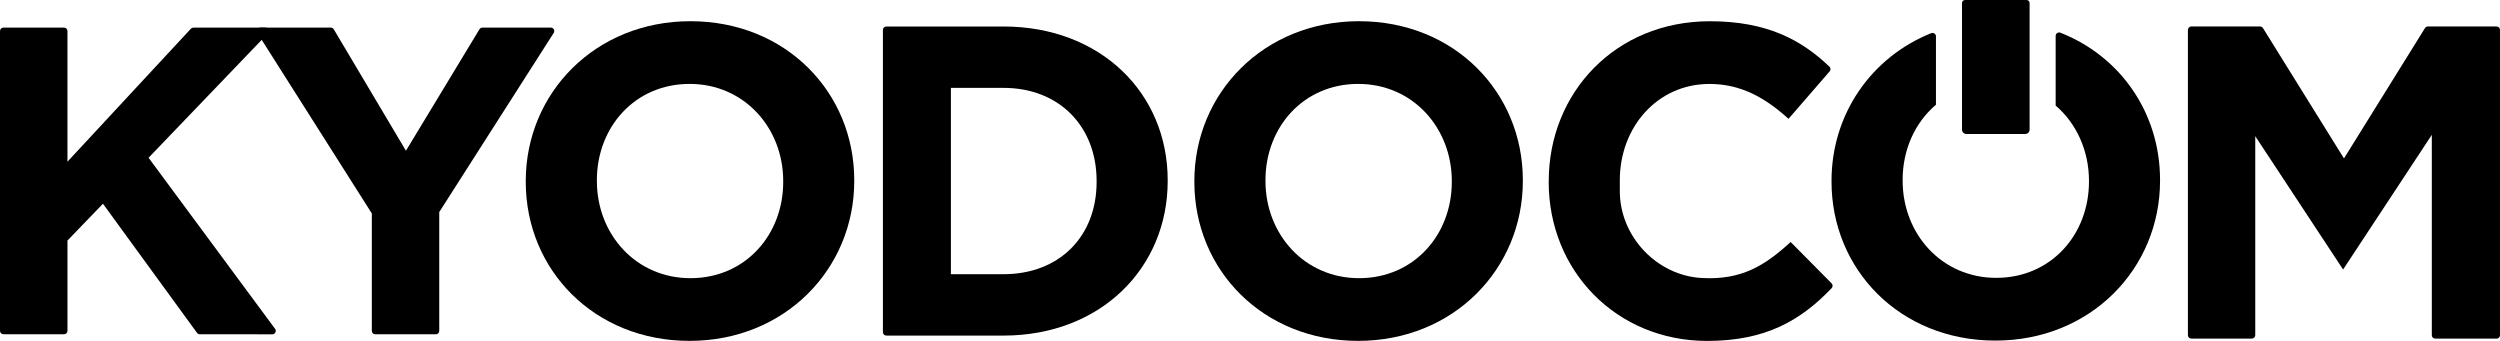
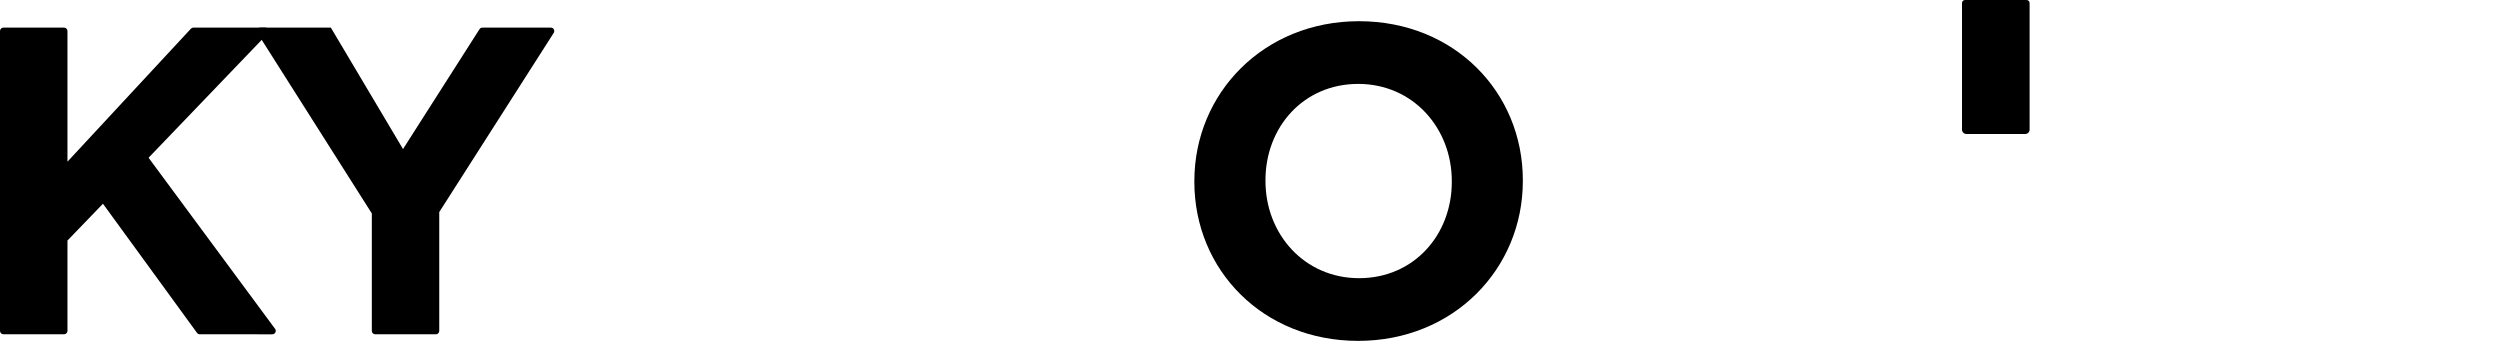
<svg xmlns="http://www.w3.org/2000/svg" version="1.1" id="_レイヤー_1" x="0px" y="0px" viewBox="0 0 623.62 85.04" style="enable-background:new 0 0 623.62 85.04;" xml:space="preserve">
-   <path d="M512.78,8.96v17.37c5.19,4.47,8.31,11.26,8.31,18.75v0.22c0,13.22-9.47,24.01-23.13,24.01s-23.35-11.01-23.35-24.23v-0.22  c0-7.56,3.1-14.32,8.31-18.73V9.07c0-0.6-0.61-1.02-1.17-0.8c-15.04,6.02-24.88,20.29-24.88,36.82v0.22  c0,21.92,17.07,39.65,40.87,39.65c23.79,0,41.08-17.96,41.08-39.88v-0.22c0-16.6-9.8-30.79-24.88-36.71  C513.38,7.93,512.78,8.36,512.78,8.96L512.78,8.96z" />
  <path d="M506.28,0.75v31.59c0,0.6-0.49,1.08-1.08,1.08h-14.7c-0.6,0-1.08-0.49-1.08-1.08V0.75c0-0.41,0.33-0.75,0.75-0.75h15.36  C505.94,0,506.28,0.33,506.28,0.75L506.28,0.75z" />
-   <path d="M386.33,45.39v-0.22c0-21.92,16.52-39.87,40.2-39.87c14.15,0,22.77,4.59,29.82,11.33c0.33,0.31,0.35,0.84,0.05,1.18  l-10.26,11.83l0,0c-5.95-5.4-12.01-8.7-19.72-8.7c-13,0-22.36,10.79-22.36,24.01v2.73c0,11.29,9.22,21.08,20.49,21.67  c9.94,0.53,15.66-3.1,22.13-8.98l10.21,10.31c0.33,0.33,0.33,0.86,0.01,1.2c-7.78,8.13-16.53,13.16-31.04,13.16  c-22.69,0-39.54-17.51-39.54-39.65L386.33,45.39z" />
  <path d="M0.85,6.89h15.13c0.47,0,0.85,0.38,0.85,0.85v32.59L47.62,7.16c0.16-0.17,0.39-0.27,0.63-0.27H66.2  c0.75,0,1.14,0.9,0.62,1.45L37.06,39.35l31.56,42.68c0.42,0.56,0.01,1.36-0.69,1.36H49.84c-0.27,0-0.53-0.13-0.69-0.35L25.68,50.82  L16.83,60v22.53c0,0.47-0.38,0.85-0.85,0.85H0.85C0.38,83.38,0,83,0,82.53V7.74C0,7.27,0.38,6.89,0.85,6.89z" />
-   <path d="M92.74,53.23L64.18,8.2c-0.36-0.57,0.05-1.31,0.72-1.31h17.63c0.3,0,0.58,0.16,0.73,0.42l18,30.29L119.6,7.3  c0.15-0.26,0.43-0.41,0.73-0.41h17.08c0.68,0,1.08,0.75,0.72,1.31l-28.56,44.7v29.64c0,0.47-0.38,0.85-0.85,0.85H93.6  c-0.47,0-0.85-0.38-0.85-0.85V53.23L92.74,53.23z" />
-   <path d="M131.15,45.38v-0.22c0-21.92,17.29-39.87,41.08-39.87s40.86,17.73,40.86,39.65v0.22c0,21.92-17.29,39.87-41.08,39.87  S131.15,67.3,131.15,45.38z M195.37,45.38v-0.22c0-13.22-9.69-24.23-23.35-24.23s-23.13,10.79-23.13,24.01v0.22  c0,13.22,9.69,24.23,23.35,24.23S195.37,58.6,195.37,45.38z" />
-   <path d="M220.24,7.46c0-0.47,0.38-0.85,0.85-0.85h29.22c24.23,0,40.97,16.63,40.97,38.33v0.22c0,21.7-16.74,38.55-40.97,38.55  h-29.22c-0.47,0-0.85-0.38-0.85-0.85L220.24,7.46L220.24,7.46z M237.2,21.92V68.4h13.11c13.88,0,23.24-9.36,23.24-23.02v-0.22  c0-13.66-9.36-23.24-23.24-23.24H237.2z" />
+   <path d="M92.74,53.23L64.18,8.2c-0.36-0.57,0.05-1.31,0.72-1.31h17.63l18,30.29L119.6,7.3  c0.15-0.26,0.43-0.41,0.73-0.41h17.08c0.68,0,1.08,0.75,0.72,1.31l-28.56,44.7v29.64c0,0.47-0.38,0.85-0.85,0.85H93.6  c-0.47,0-0.85-0.38-0.85-0.85V53.23L92.74,53.23z" />
  <path d="M297.93,45.38v-0.22c0-21.92,17.29-39.87,41.08-39.87s40.86,17.73,40.86,39.65v0.22c0,21.92-17.29,39.87-41.08,39.87  S297.93,67.3,297.93,45.38z M362.15,45.38v-0.22c0-13.22-9.69-24.23-23.35-24.23s-23.13,10.79-23.13,24.01v0.22  c0,13.22,9.69,24.23,23.35,24.23S362.15,58.6,362.15,45.38z" />
-   <path d="M622.77,6.6h-17.13c-0.29,0-0.57,0.15-0.73,0.4L584.7,39.52L564.49,7c-0.16-0.25-0.43-0.4-0.73-0.4h-17.13  c-0.47,0-0.86,0.38-0.86,0.85v76.16c0,0.47,0.38,0.85,0.86,0.85h15.09c0.47,0,0.85-0.38,0.85-0.85V33.97l21.91,33.26l22.13-33.59  v49.98c0,0.47,0.38,0.85,0.85,0.85h15.31c0.47,0,0.85-0.38,0.85-0.85V7.46c0-0.47-0.38-0.85-0.85-0.85L622.77,6.6z" />
</svg>